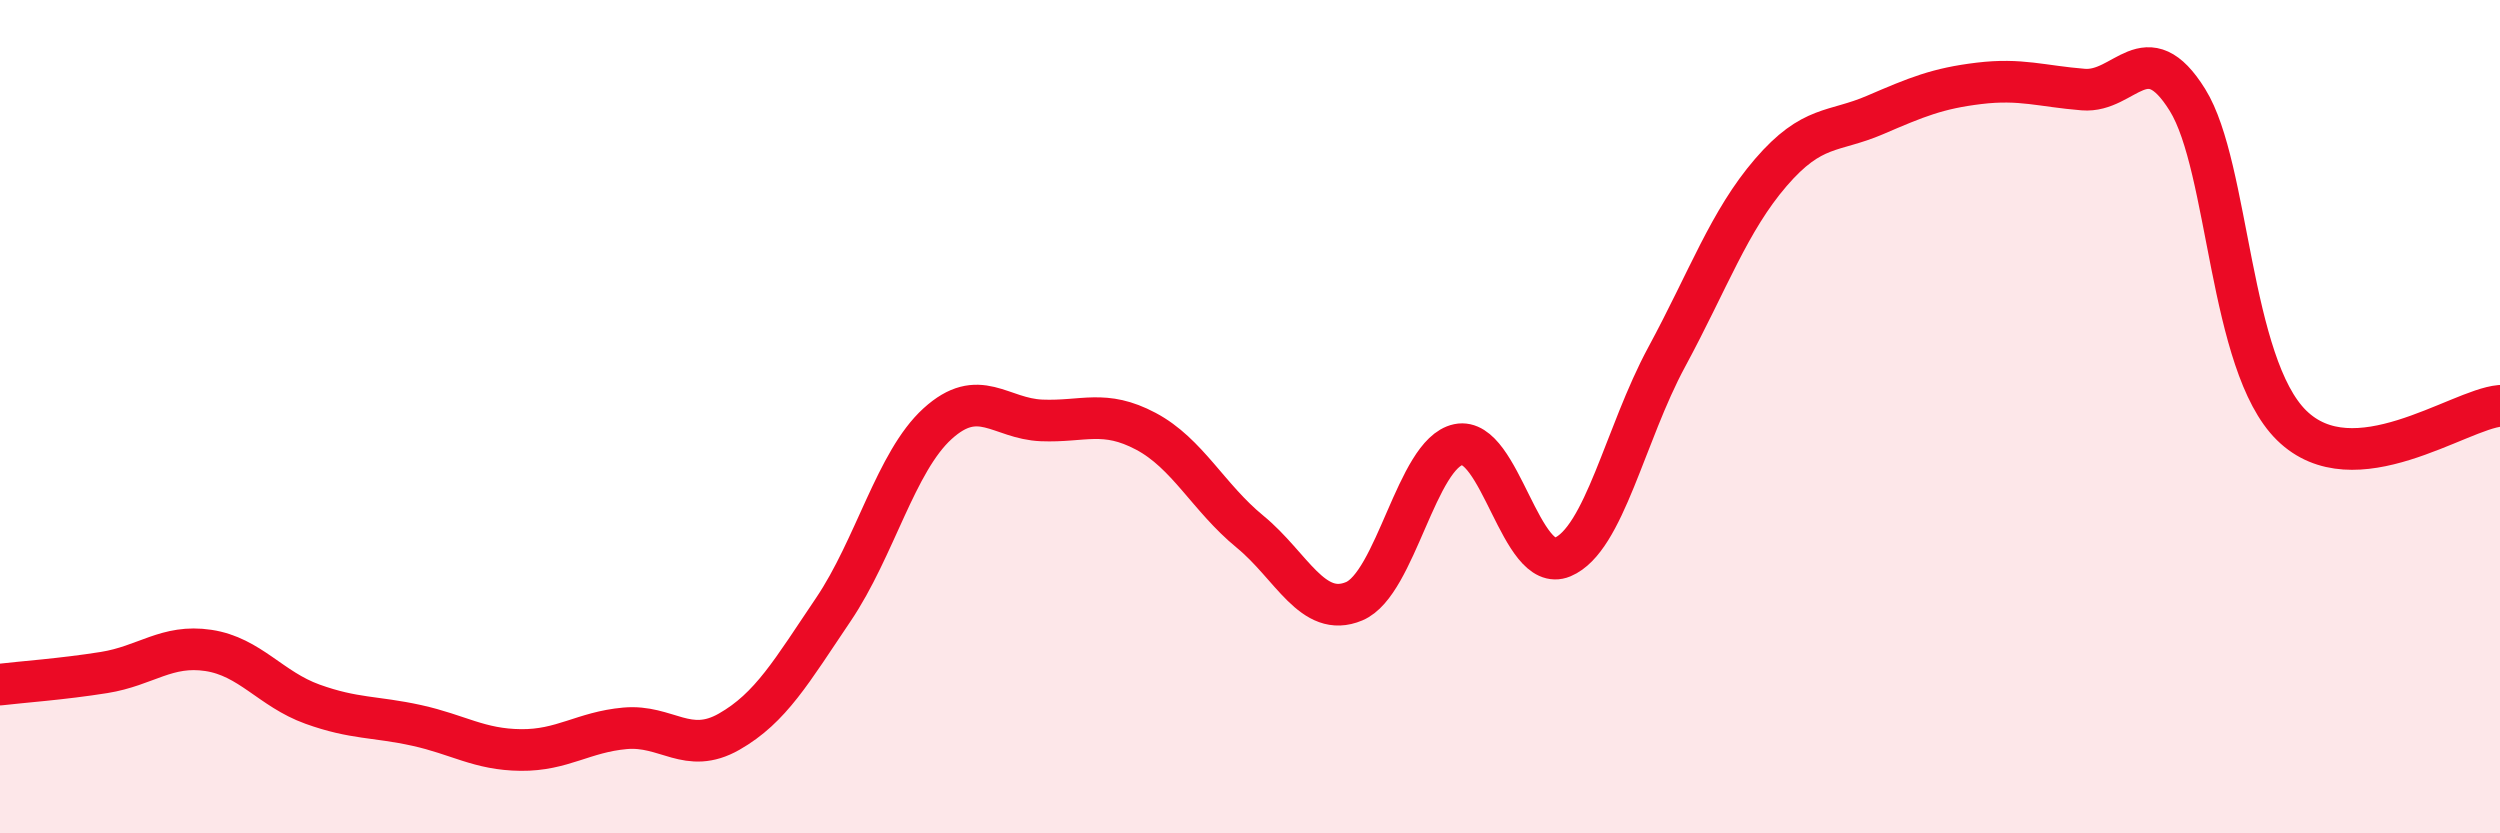
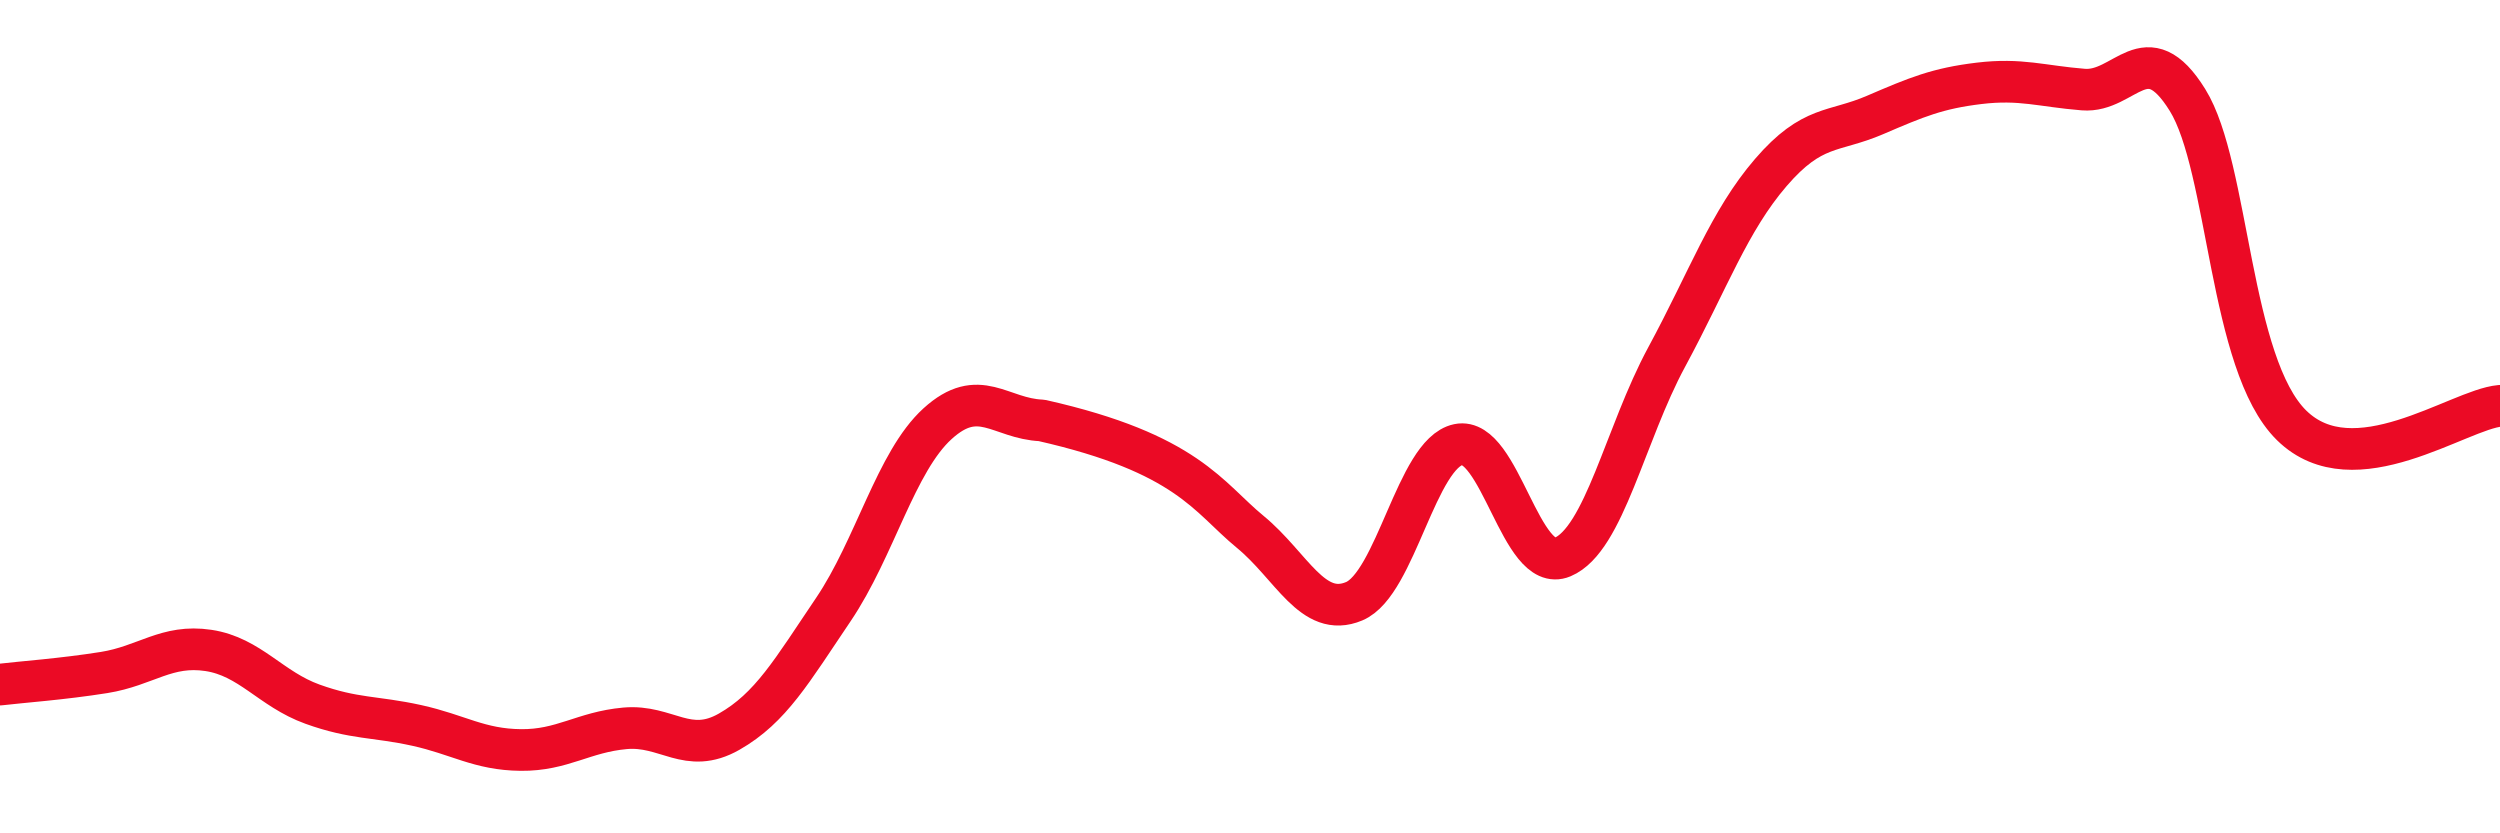
<svg xmlns="http://www.w3.org/2000/svg" width="60" height="20" viewBox="0 0 60 20">
-   <path d="M 0,16.43 C 0.5,16.37 1.5,16.3 2.5,16.14 C 3.5,15.98 4,15.46 5,15.61 C 6,15.76 6.5,16.54 7.5,16.9 C 8.5,17.26 9,17.19 10,17.41 C 11,17.63 11.5,17.99 12.5,18 C 13.5,18.01 14,17.57 15,17.48 C 16,17.39 16.5,18.13 17.5,17.56 C 18.5,16.99 19,16.11 20,14.63 C 21,13.15 21.5,11.08 22.5,10.17 C 23.5,9.26 24,10.05 25,10.09 C 26,10.13 26.5,9.82 27.5,10.35 C 28.5,10.88 29,11.94 30,12.76 C 31,13.58 31.5,14.85 32.5,14.43 C 33.5,14.01 34,10.88 35,10.67 C 36,10.46 36.5,13.79 37.5,13.37 C 38.5,12.95 39,10.42 40,8.57 C 41,6.72 41.5,5.3 42.5,4.14 C 43.5,2.98 44,3.19 45,2.76 C 46,2.33 46.5,2.12 47.5,2 C 48.5,1.88 49,2.07 50,2.15 C 51,2.23 51.5,0.79 52.5,2.4 C 53.5,4.01 53.5,8.74 55,10.21 C 56.5,11.68 59,9.83 60,9.74L60 20L0 20Z" fill="#EB0A25" opacity="0.1" stroke-linecap="round" stroke-linejoin="round" />
-   <path d="M 0,16.43 C 0.5,16.37 1.5,16.3 2.5,16.14 C 3.5,15.98 4,15.46 5,15.61 C 6,15.76 6.5,16.54 7.5,16.9 C 8.5,17.26 9,17.19 10,17.41 C 11,17.63 11.5,17.99 12.5,18 C 13.5,18.01 14,17.57 15,17.48 C 16,17.39 16.5,18.13 17.5,17.56 C 18.5,16.99 19,16.11 20,14.63 C 21,13.15 21.5,11.08 22.5,10.17 C 23.5,9.26 24,10.05 25,10.09 C 26,10.13 26.5,9.82 27.5,10.35 C 28.5,10.88 29,11.94 30,12.76 C 31,13.58 31.5,14.85 32.5,14.43 C 33.5,14.01 34,10.88 35,10.67 C 36,10.46 36.5,13.79 37.5,13.37 C 38.5,12.95 39,10.42 40,8.57 C 41,6.72 41.5,5.3 42.5,4.14 C 43.5,2.98 44,3.19 45,2.76 C 46,2.33 46.5,2.12 47.5,2 C 48.5,1.88 49,2.07 50,2.15 C 51,2.23 51.5,0.79 52.5,2.4 C 53.5,4.01 53.5,8.74 55,10.21 C 56.5,11.68 59,9.83 60,9.74" stroke="#EB0A25" stroke-width="1" fill="none" stroke-linecap="round" stroke-linejoin="round" />
+   <path d="M 0,16.43 C 0.5,16.37 1.5,16.3 2.5,16.14 C 3.5,15.98 4,15.46 5,15.61 C 6,15.76 6.5,16.54 7.5,16.9 C 8.5,17.26 9,17.19 10,17.41 C 11,17.63 11.5,17.99 12.5,18 C 13.5,18.01 14,17.57 15,17.48 C 16,17.39 16.5,18.13 17.5,17.56 C 18.5,16.99 19,16.11 20,14.63 C 21,13.15 21.5,11.08 22.5,10.17 C 23.5,9.26 24,10.05 25,10.09 C 28.5,10.88 29,11.94 30,12.76 C 31,13.58 31.5,14.85 32.5,14.43 C 33.5,14.01 34,10.88 35,10.67 C 36,10.46 36.5,13.79 37.5,13.37 C 38.5,12.95 39,10.42 40,8.57 C 41,6.72 41.5,5.3 42.5,4.14 C 43.5,2.98 44,3.19 45,2.76 C 46,2.33 46.5,2.12 47.5,2 C 48.5,1.88 49,2.07 50,2.15 C 51,2.23 51.5,0.79 52.5,2.4 C 53.5,4.01 53.5,8.74 55,10.21 C 56.5,11.68 59,9.83 60,9.74" stroke="#EB0A25" stroke-width="1" fill="none" stroke-linecap="round" stroke-linejoin="round" />
</svg>